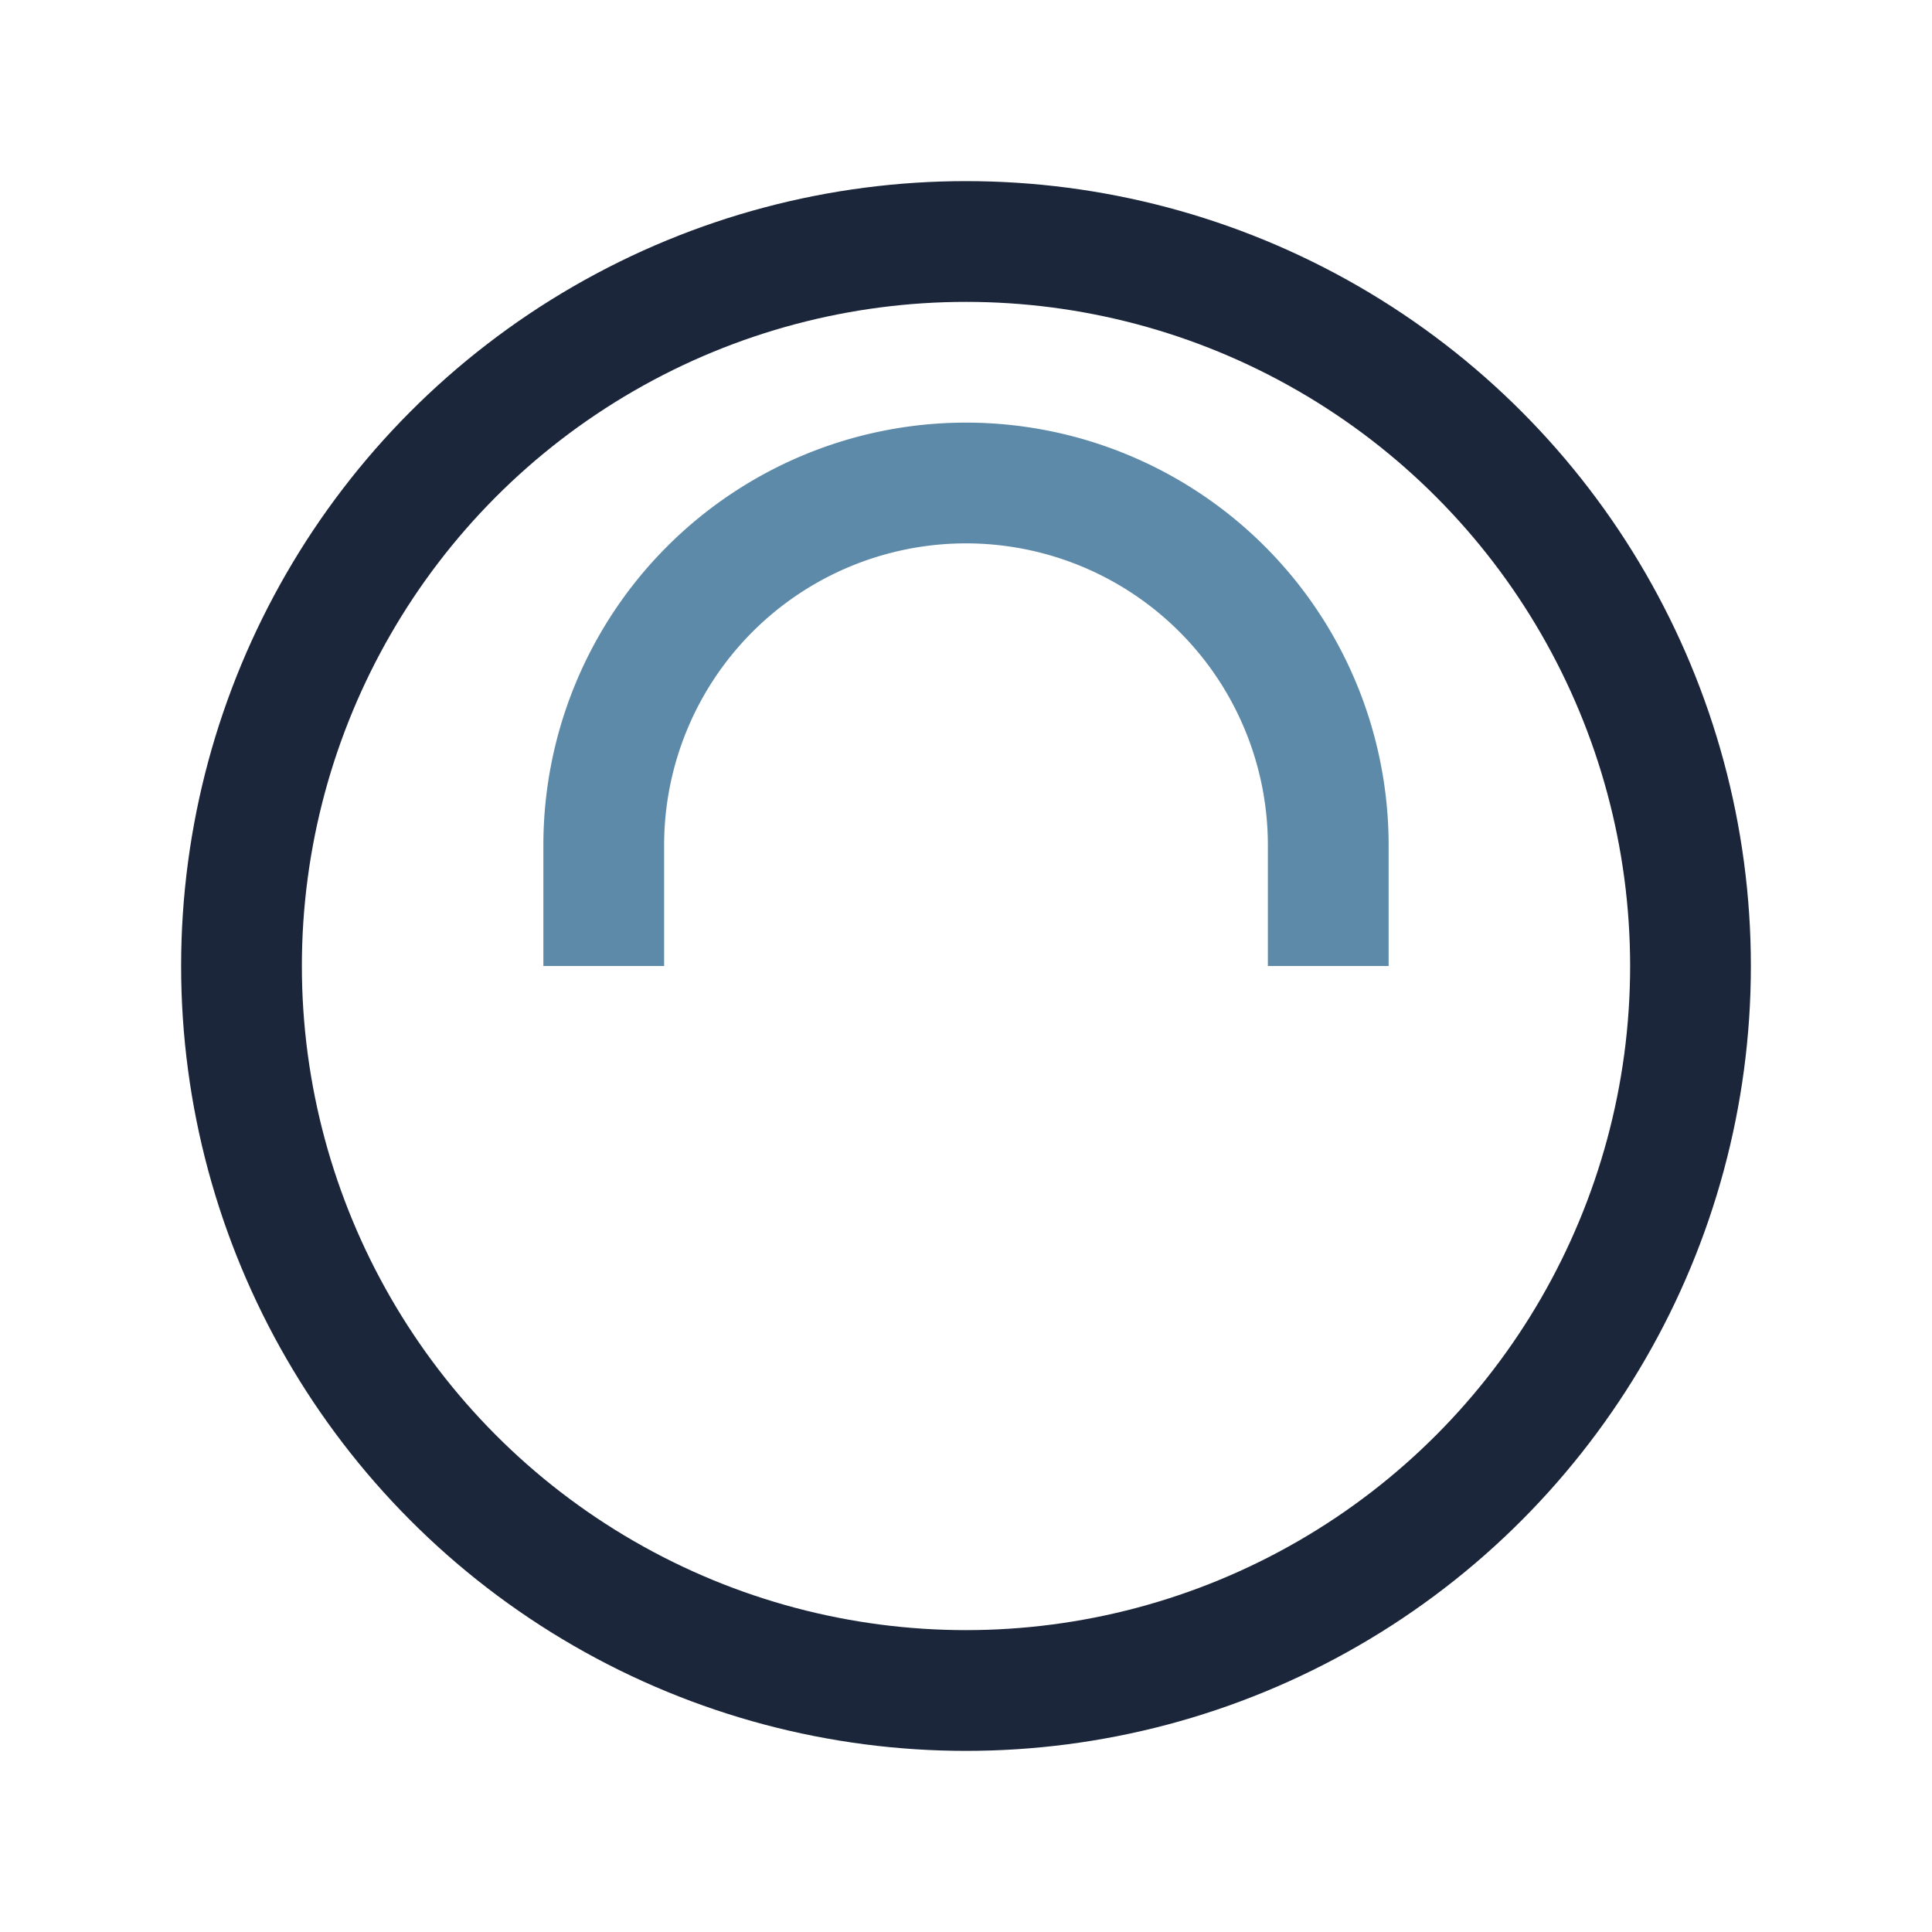
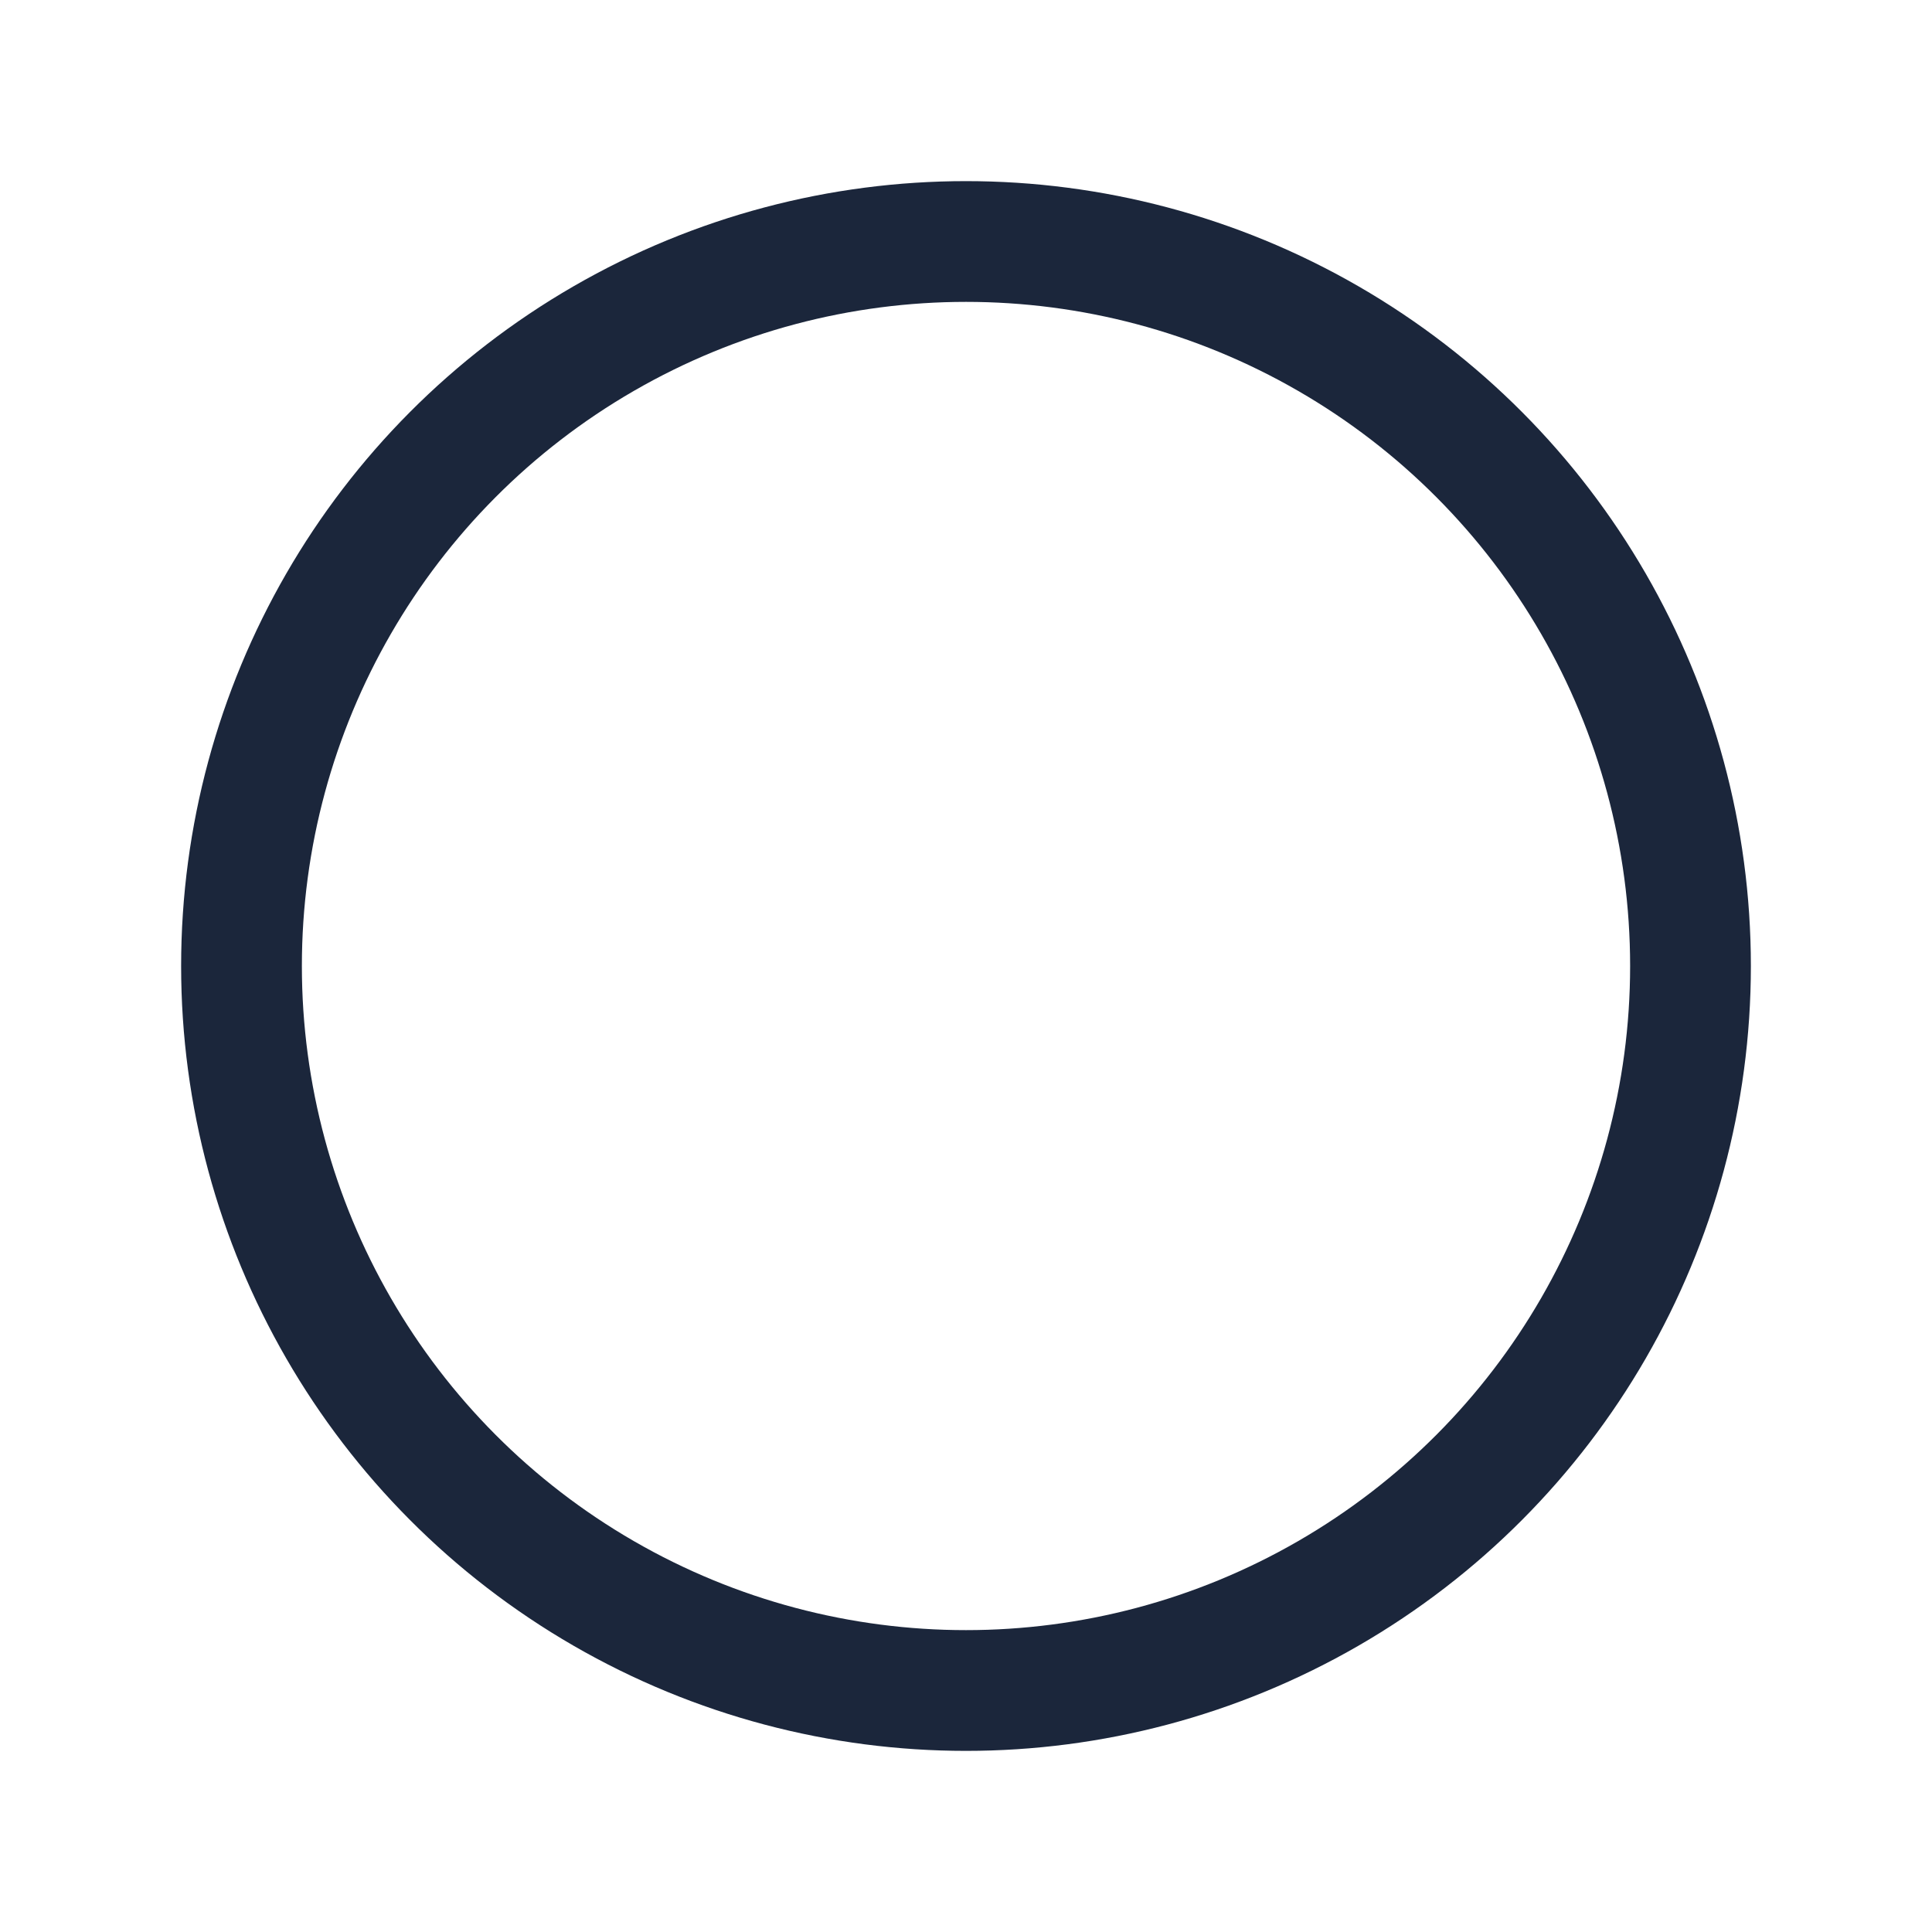
<svg xmlns="http://www.w3.org/2000/svg" width="32" height="32" viewBox="0 0 32 32">
  <circle cx="16" cy="16" r="12" fill="none" stroke="#1B263B" stroke-width="2" />
-   <path d="M10 16v-2a6 6 0 1112 0v2" stroke="#5D8AA8" stroke-width="2" fill="none" />
</svg>